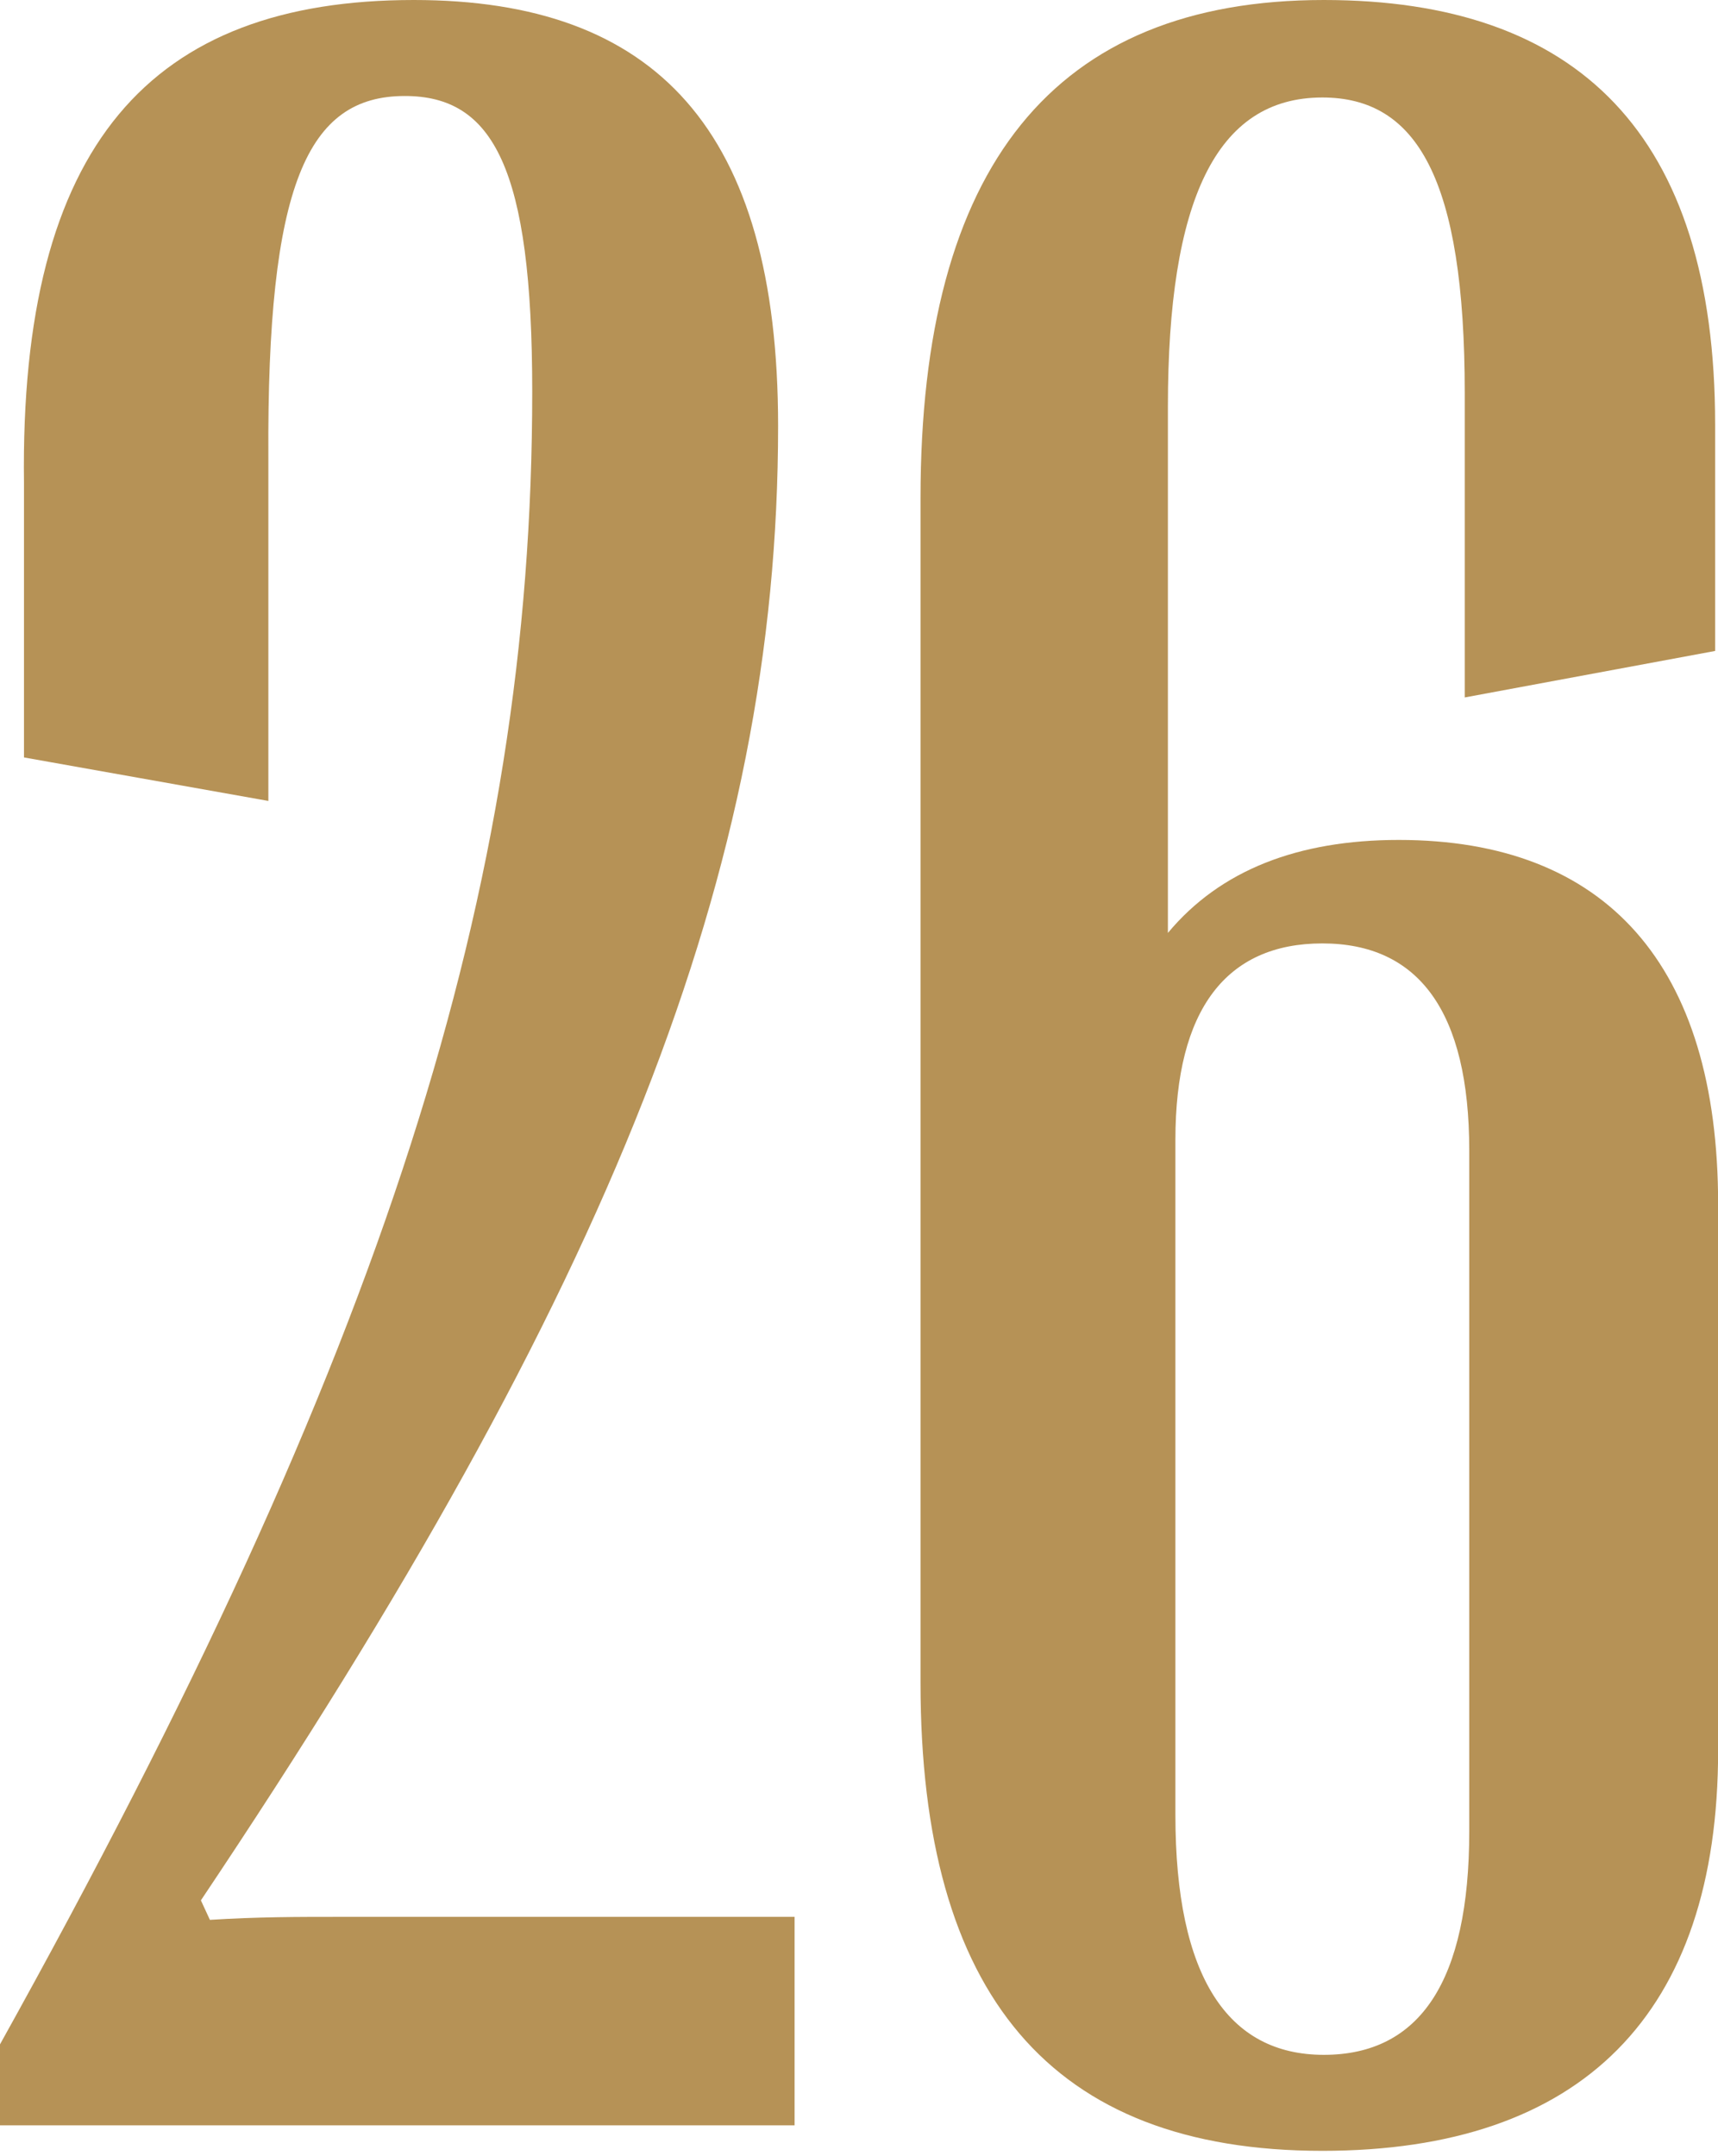
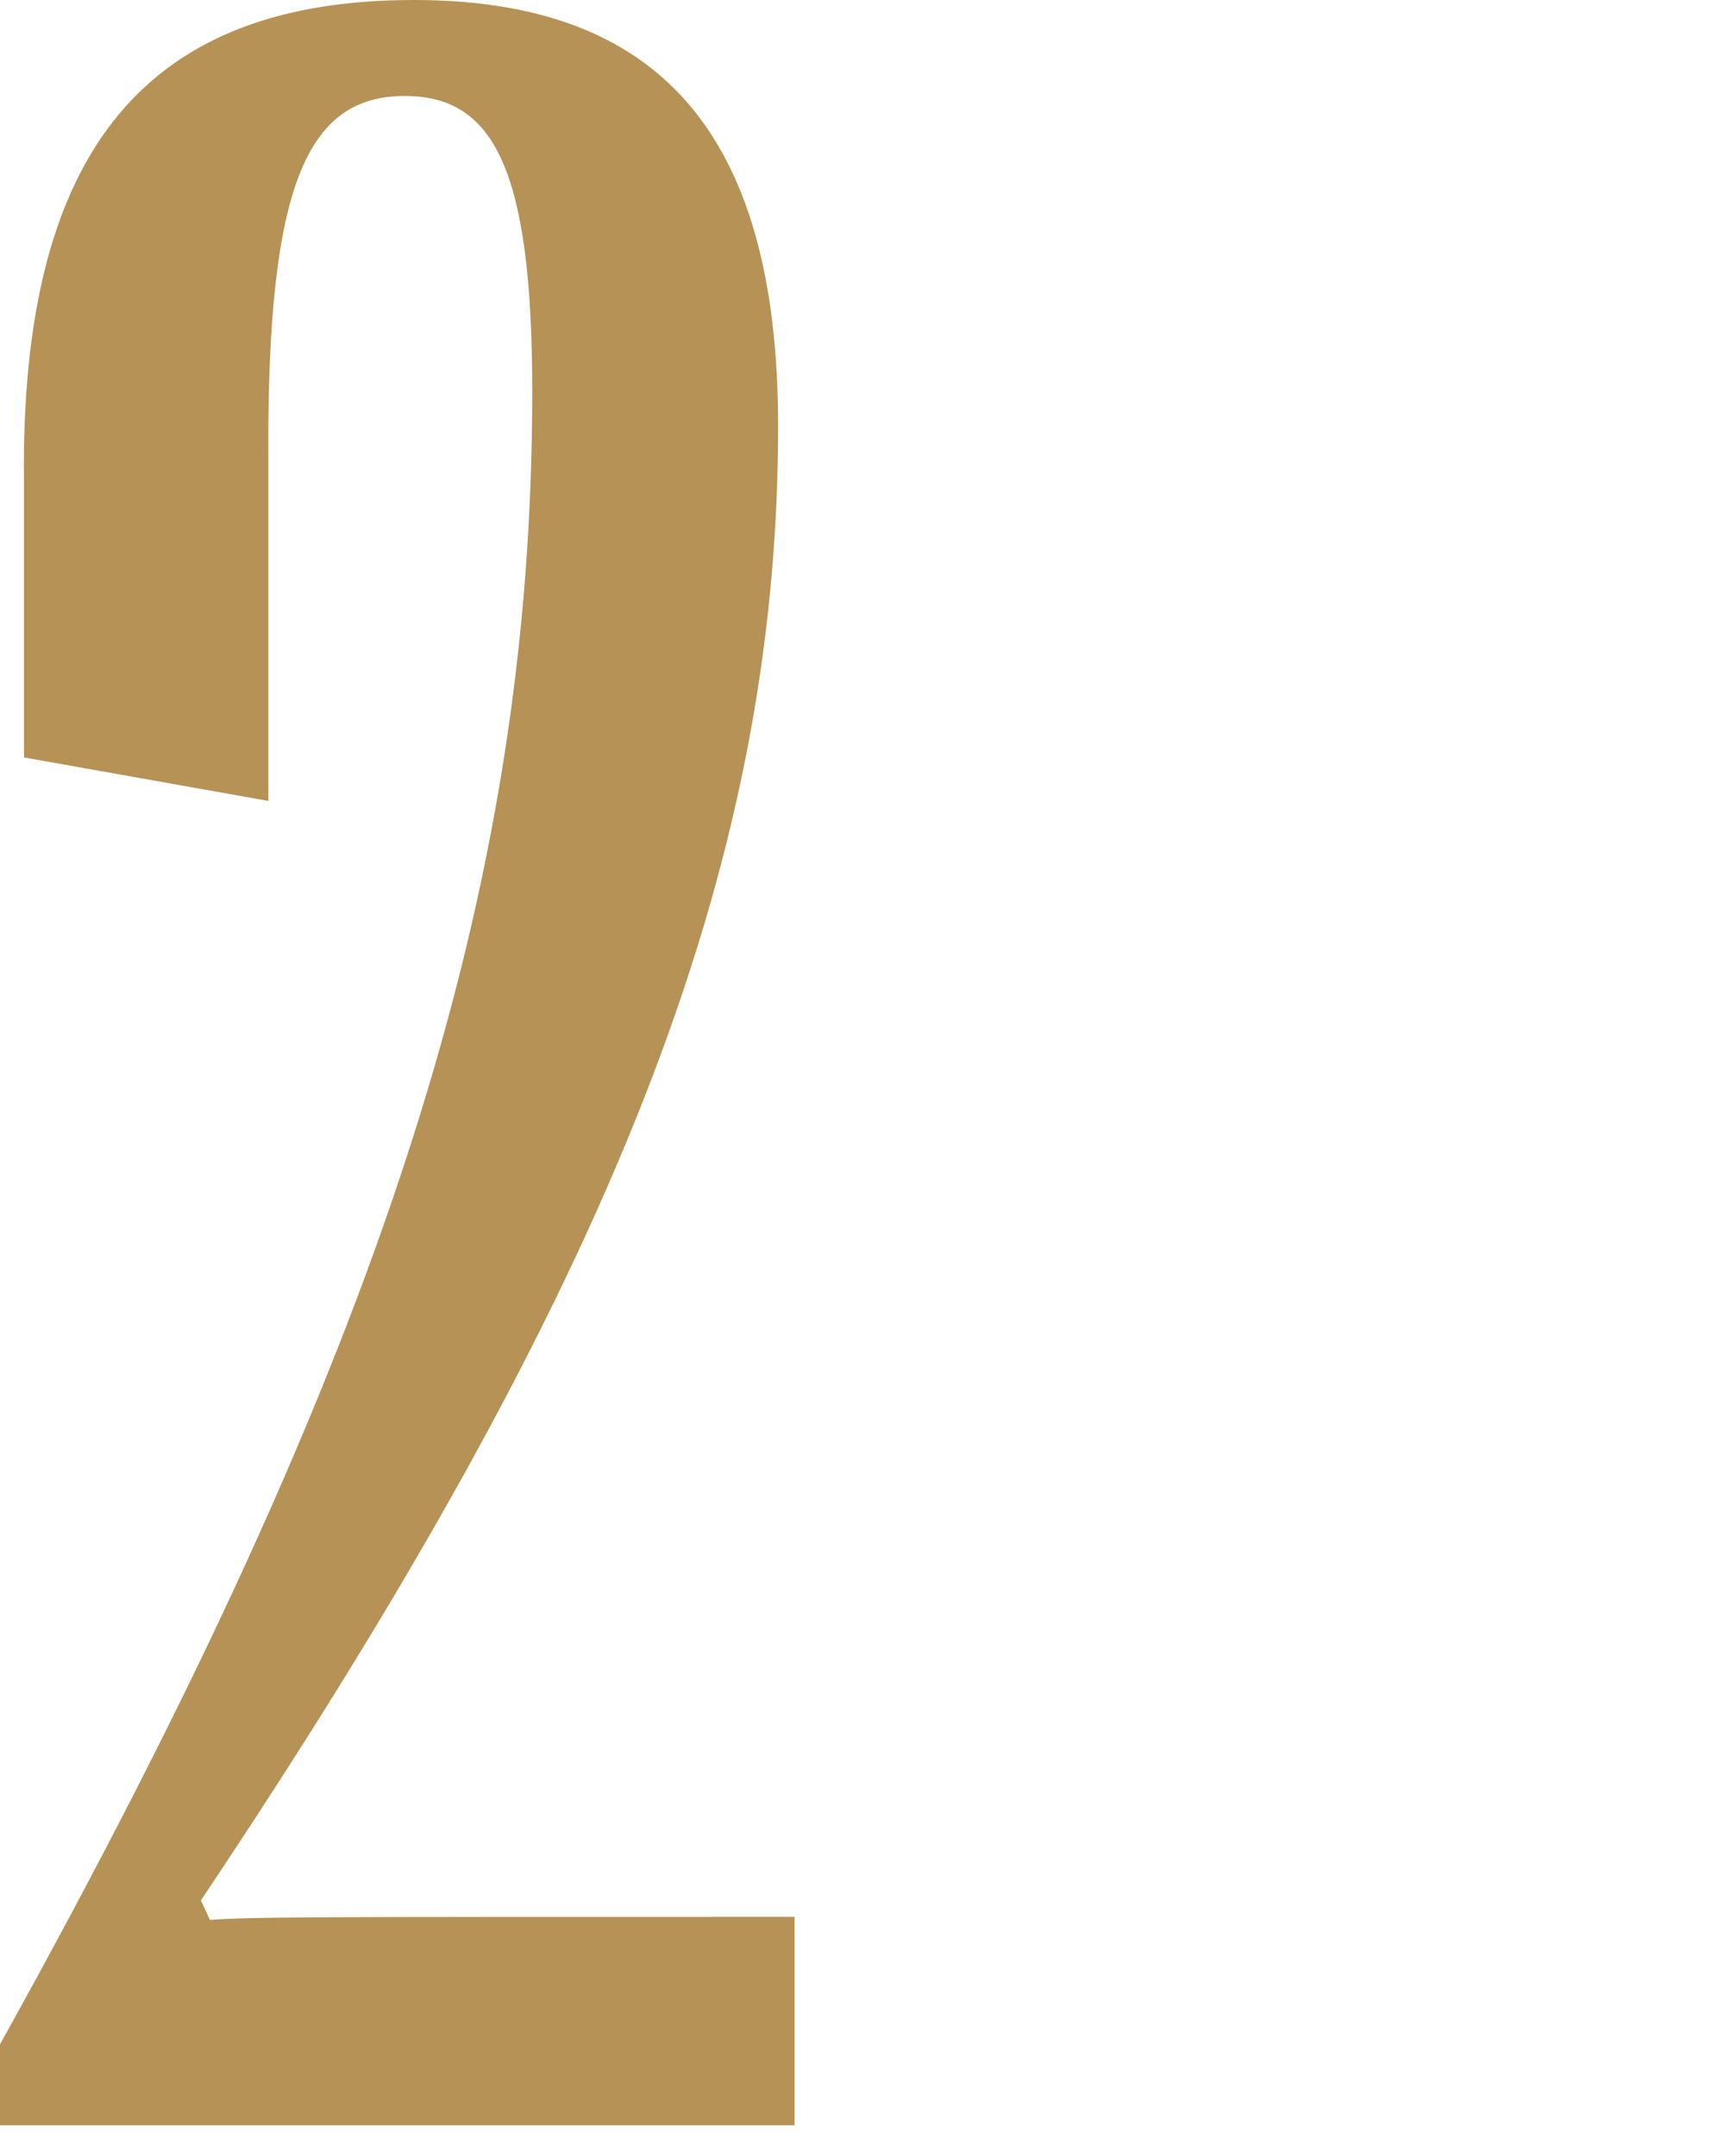
<svg xmlns="http://www.w3.org/2000/svg" width="224" height="281" viewBox="0 0 224 281" fill="none">
-   <path d="M103.602 276.99V249.818H44.569C38.704 249.818 33.622 249.818 27.367 250.209L26.194 247.668C79.754 167.719 101.452 113.376 101.452 55.515C101.452 16.811 85.423 0 53.951 0C19.743 0 2.541 18.766 3.128 62.943V98.715L34.99 104.384V59.62C34.795 24.044 40.073 12.511 52.779 12.511C64.312 12.511 69.394 21.893 69.394 51.019C69.394 115.917 50.237 176.124 0 266.434V276.99H103.602Z" fill="#B69256" />
-   <path d="M172.605 0C137.42 0 120.022 21.698 120.022 64.898V219.324C120.022 259.983 137.029 280.313 172.41 280.313C206.227 280.313 224.016 262.524 224.016 228.121V156.967C224.016 125.691 209.355 109.467 182.379 109.467C169.282 109.467 159.118 113.376 152.276 121.586V52.974C152.276 26.194 158.531 12.706 172.41 12.706C184.725 12.706 190.98 23.262 190.98 51.215V90.896L223.625 84.837V55.32C223.625 17.397 205.641 0 172.605 0ZM172.41 122.954C184.92 122.954 191.567 131.751 191.567 149.93V238.676C191.567 258.224 185.116 267.802 172.605 267.802C160.095 267.802 153.253 257.638 153.253 236.526V148.562C153.253 131.555 159.899 122.954 172.41 122.954Z" fill="#B69256" />
+   <path d="M103.602 276.99V249.818C38.704 249.818 33.622 249.818 27.367 250.209L26.194 247.668C79.754 167.719 101.452 113.376 101.452 55.515C101.452 16.811 85.423 0 53.951 0C19.743 0 2.541 18.766 3.128 62.943V98.715L34.99 104.384V59.62C34.795 24.044 40.073 12.511 52.779 12.511C64.312 12.511 69.394 21.893 69.394 51.019C69.394 115.917 50.237 176.124 0 266.434V276.99H103.602Z" fill="#B69256" />
</svg>